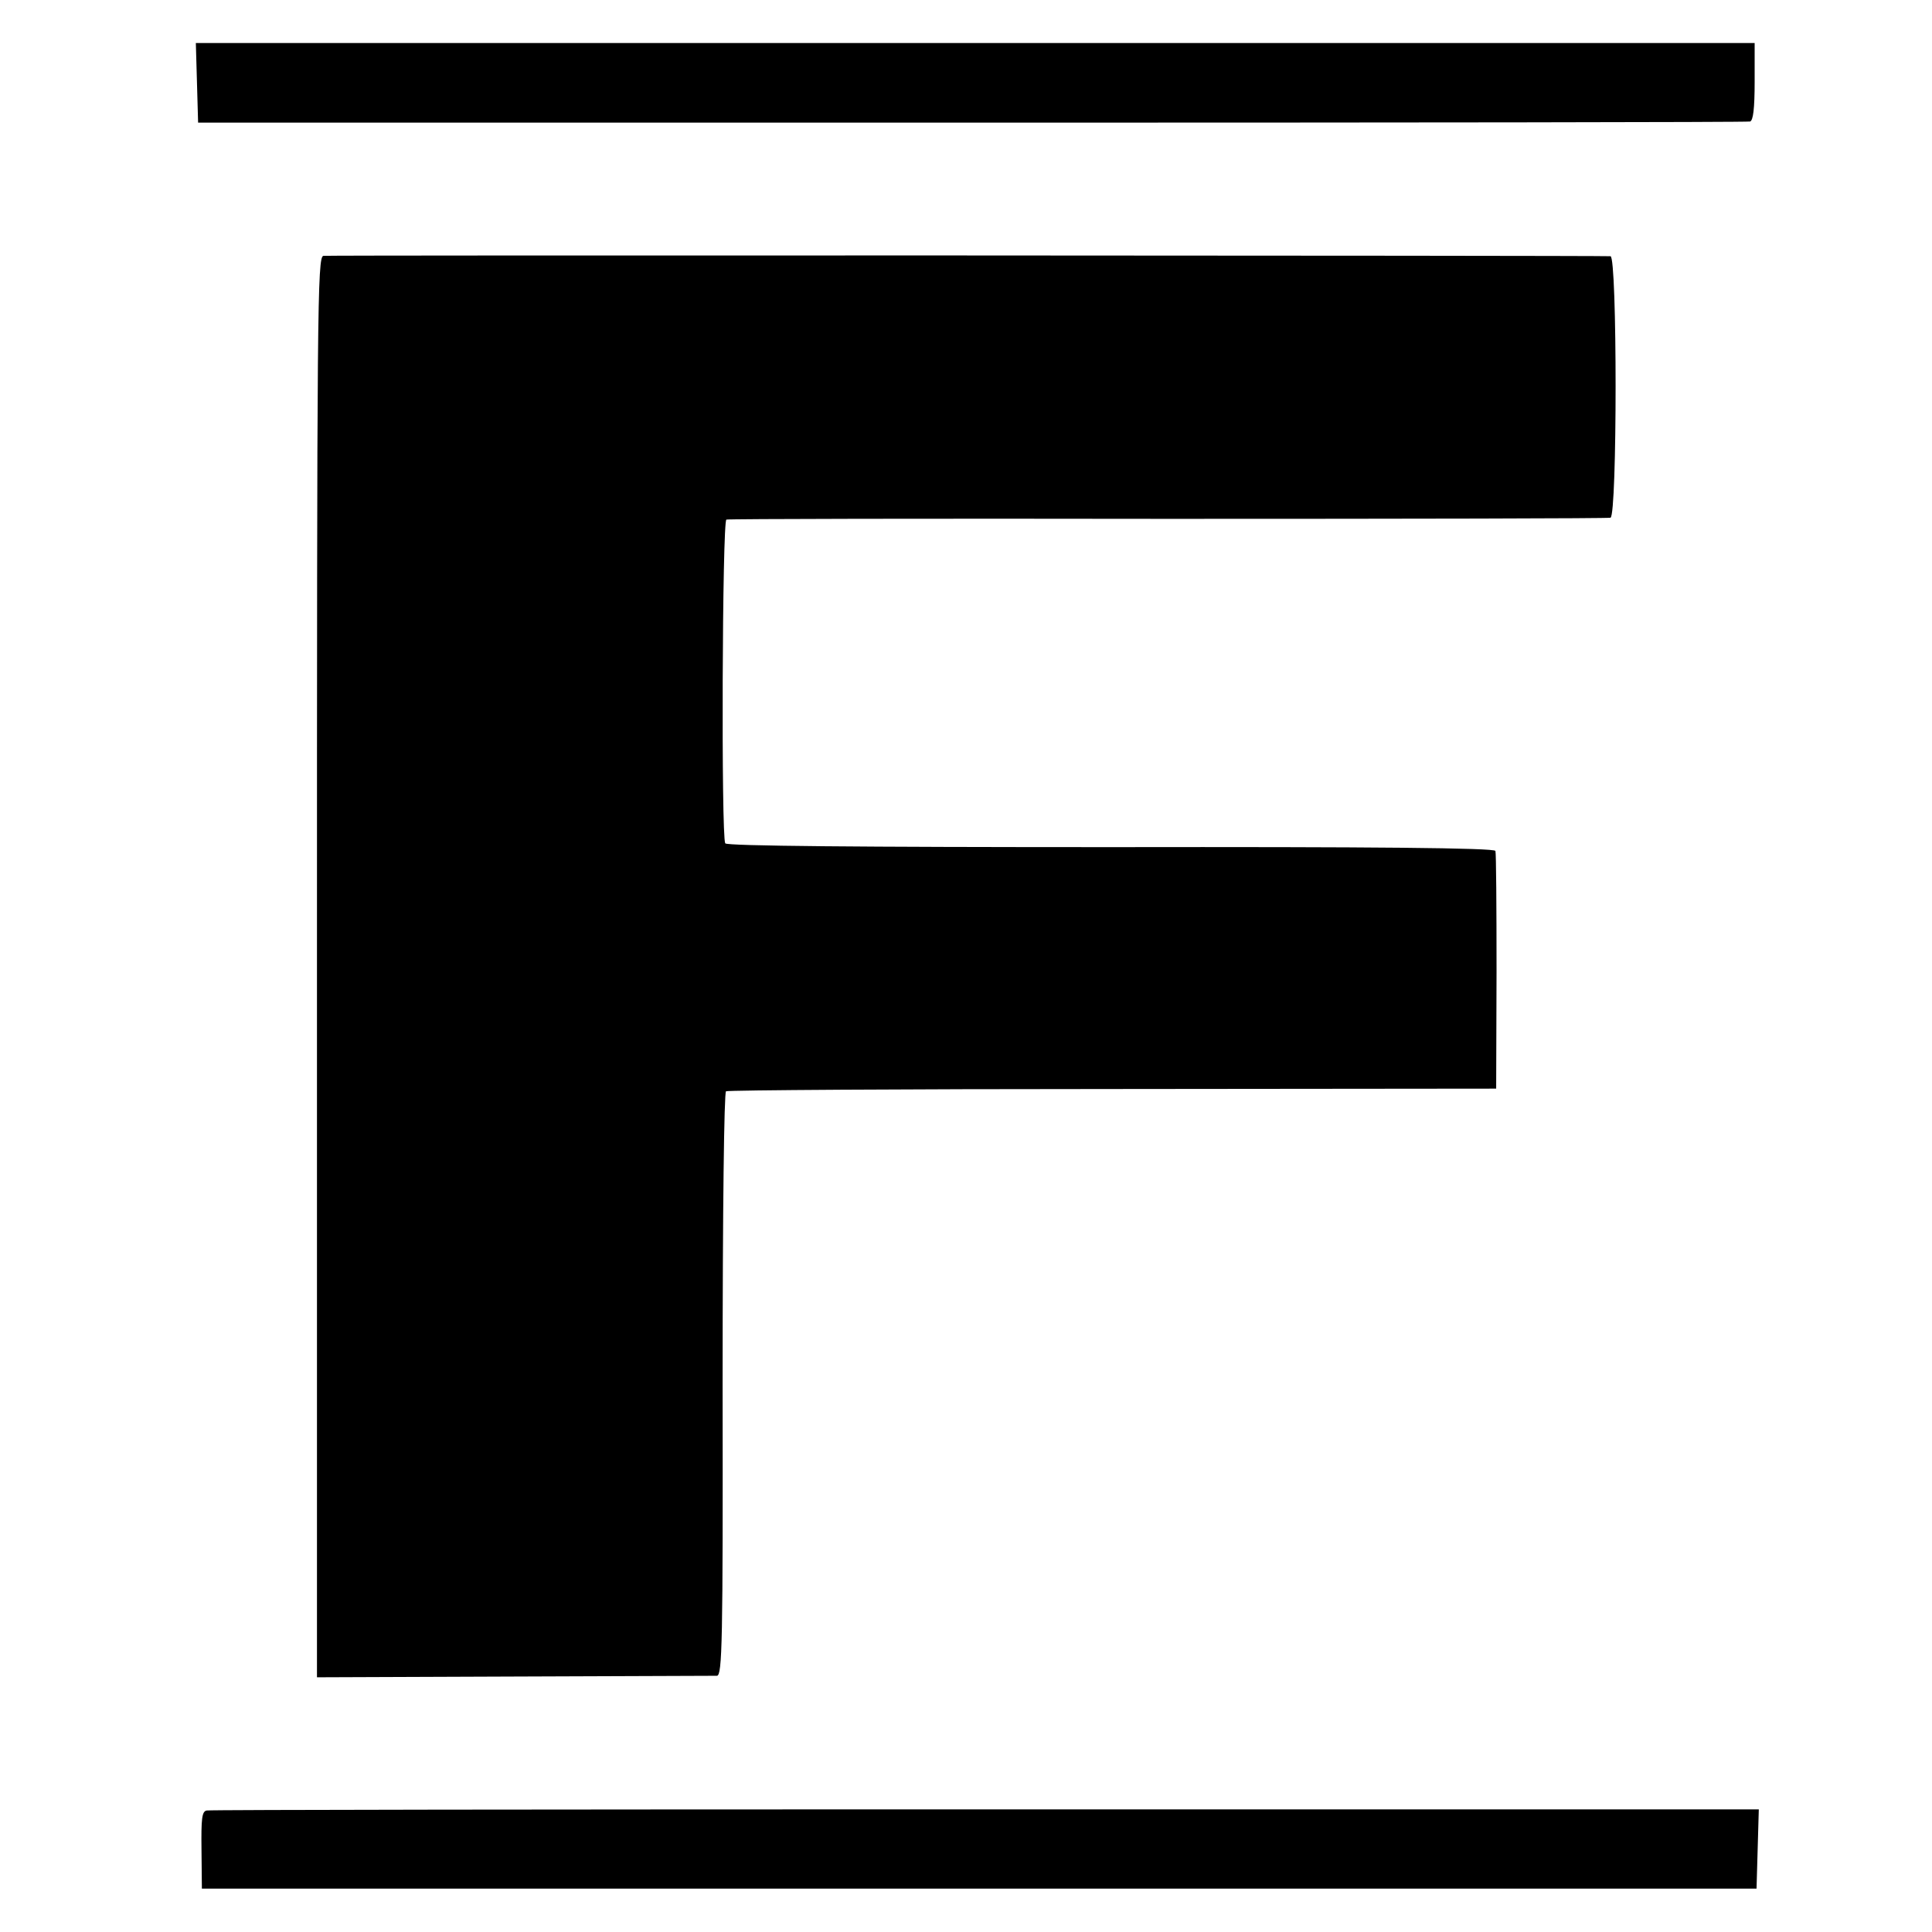
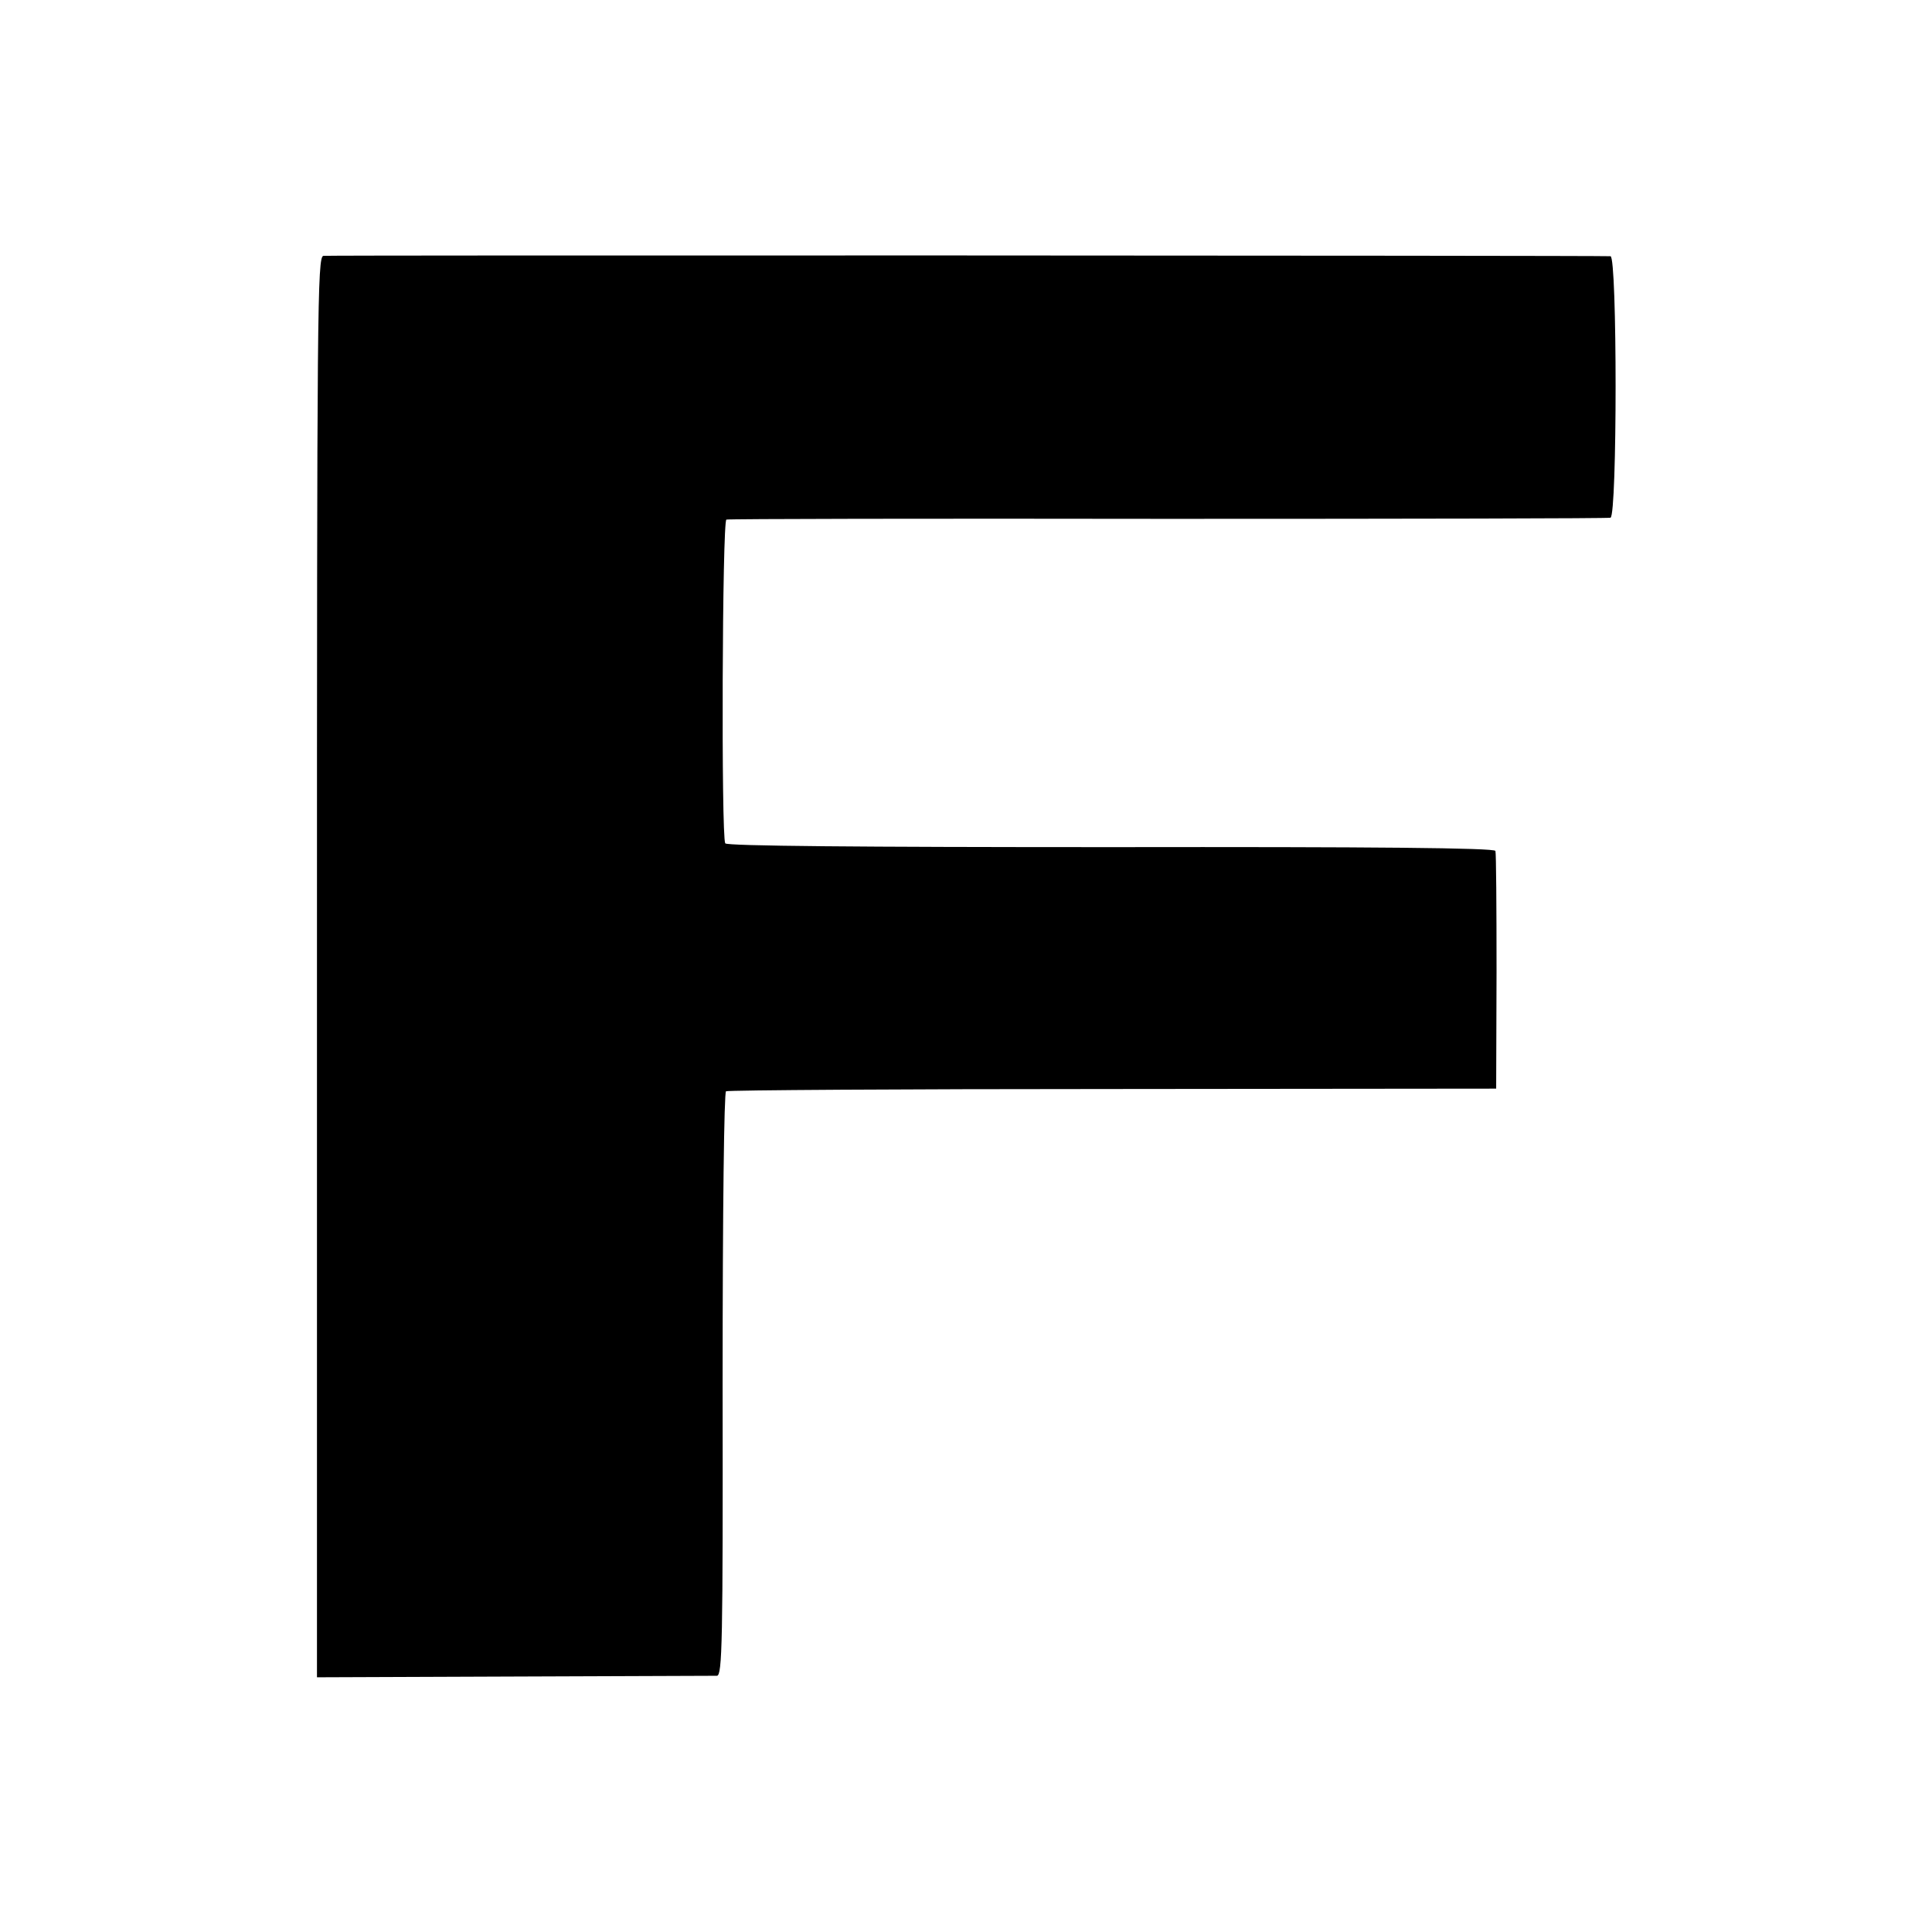
<svg xmlns="http://www.w3.org/2000/svg" version="1.0" width="512pt" height="512pt" viewBox="0 0 512 512" preserveAspectRatio="xMidYMid meet">
  <g transform="translate(0,512) scale(0.1,-0.1)" fill="#000000" stroke="none">
-     <path d="M522 4901 l3 -106 2050 0 c1128 0 2056 1 2063 3 8 3 12 33 12 106 l0 102 -2065 0 -2066 0 3 -105z" />
    <path d="M857 4442 c-16 -3 -17 -132 -17 -1885 l0 -1882 522 2 c288 1 530 2 538 2 14 1 16 87 15 772 0 476 4 773 9 777 6 3 467 6 1025 6 l1016 1 1 310 c0 171 -1 315 -3 320 -3 8 -322 11 -1019 10 -667 0 -1018 3 -1022 10 -11 17 -8 854 3 858 5 2 532 3 1170 2 638 0 1166 1 1173 3 18 6 18 692 0 693 -49 2 -3398 3 -3411 1z" />
-     <path d="M548 322 c-13 -2 -15 -21 -14 -105 l1 -102 2060 0 2060 0 3 105 3 105 -2049 0 c-1127 0 -2055 -1 -2064 -3z" />
  </g>
</svg>